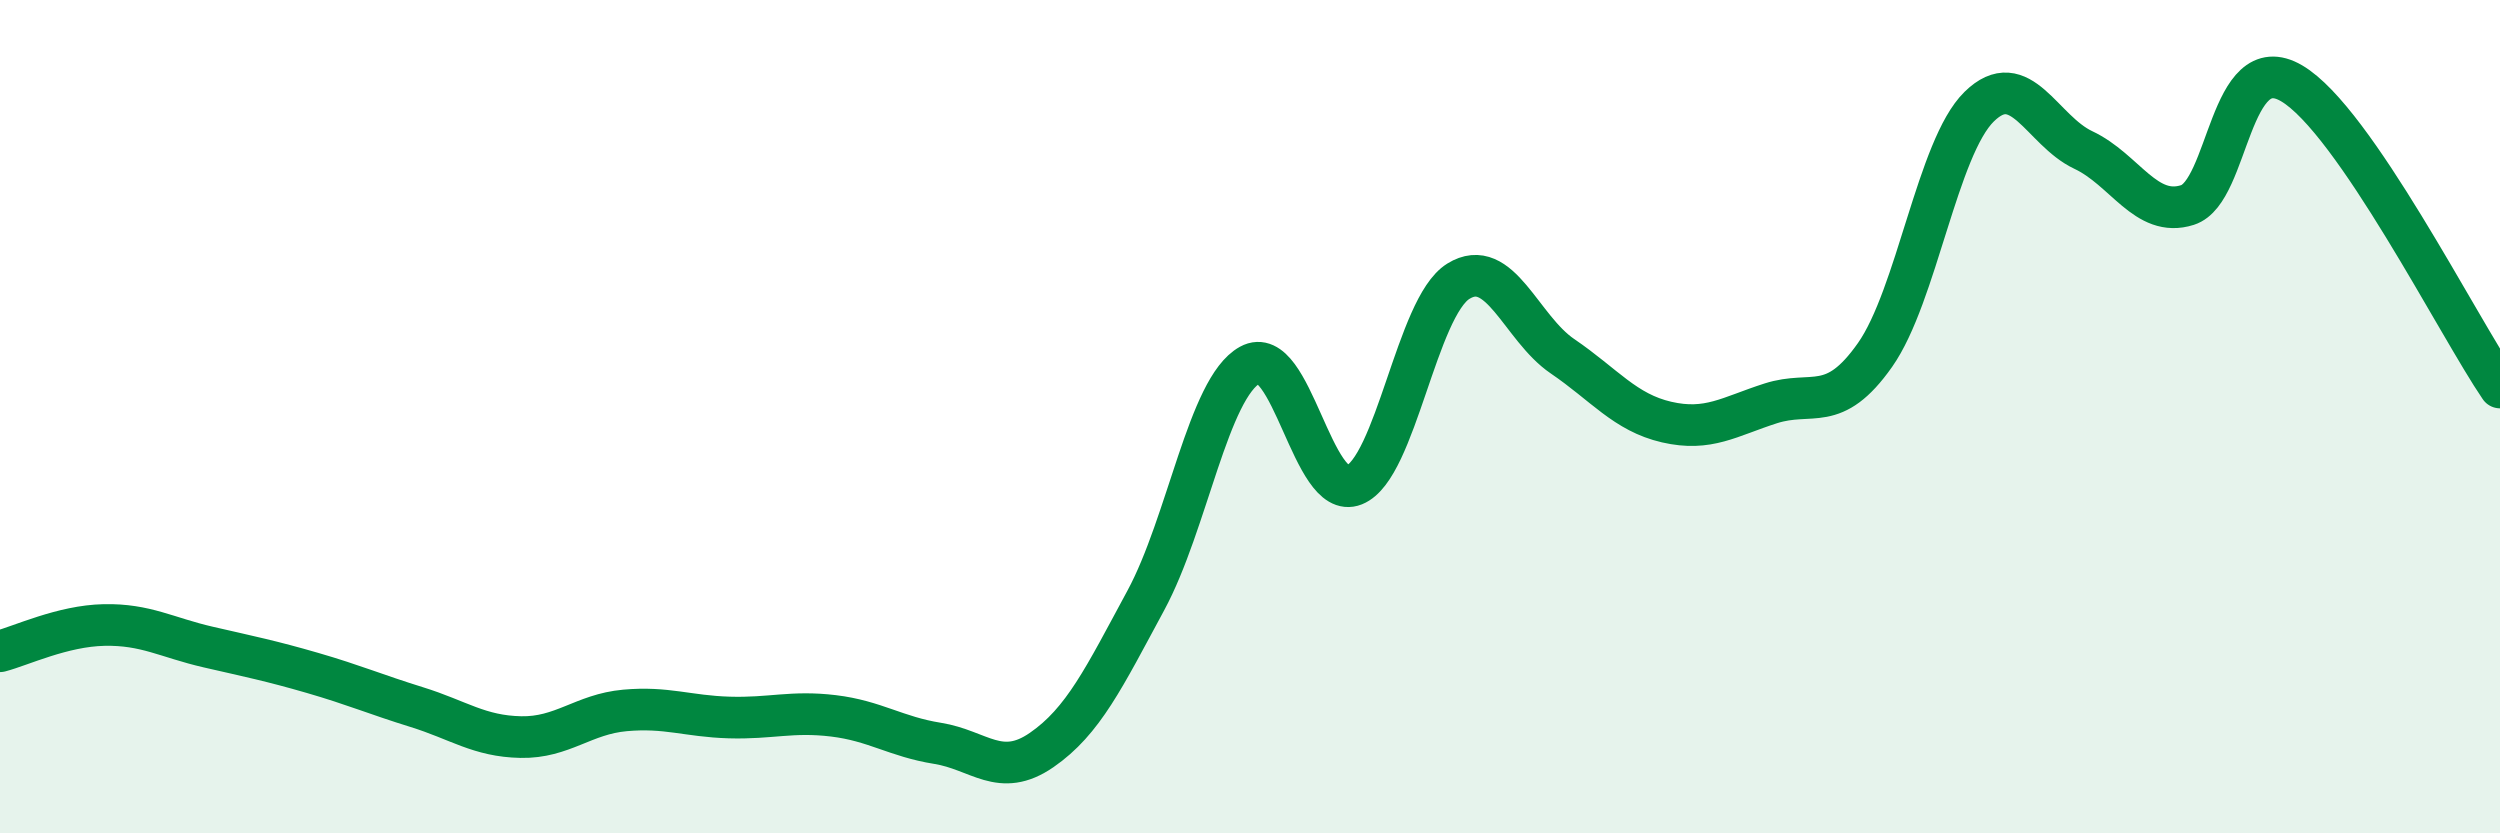
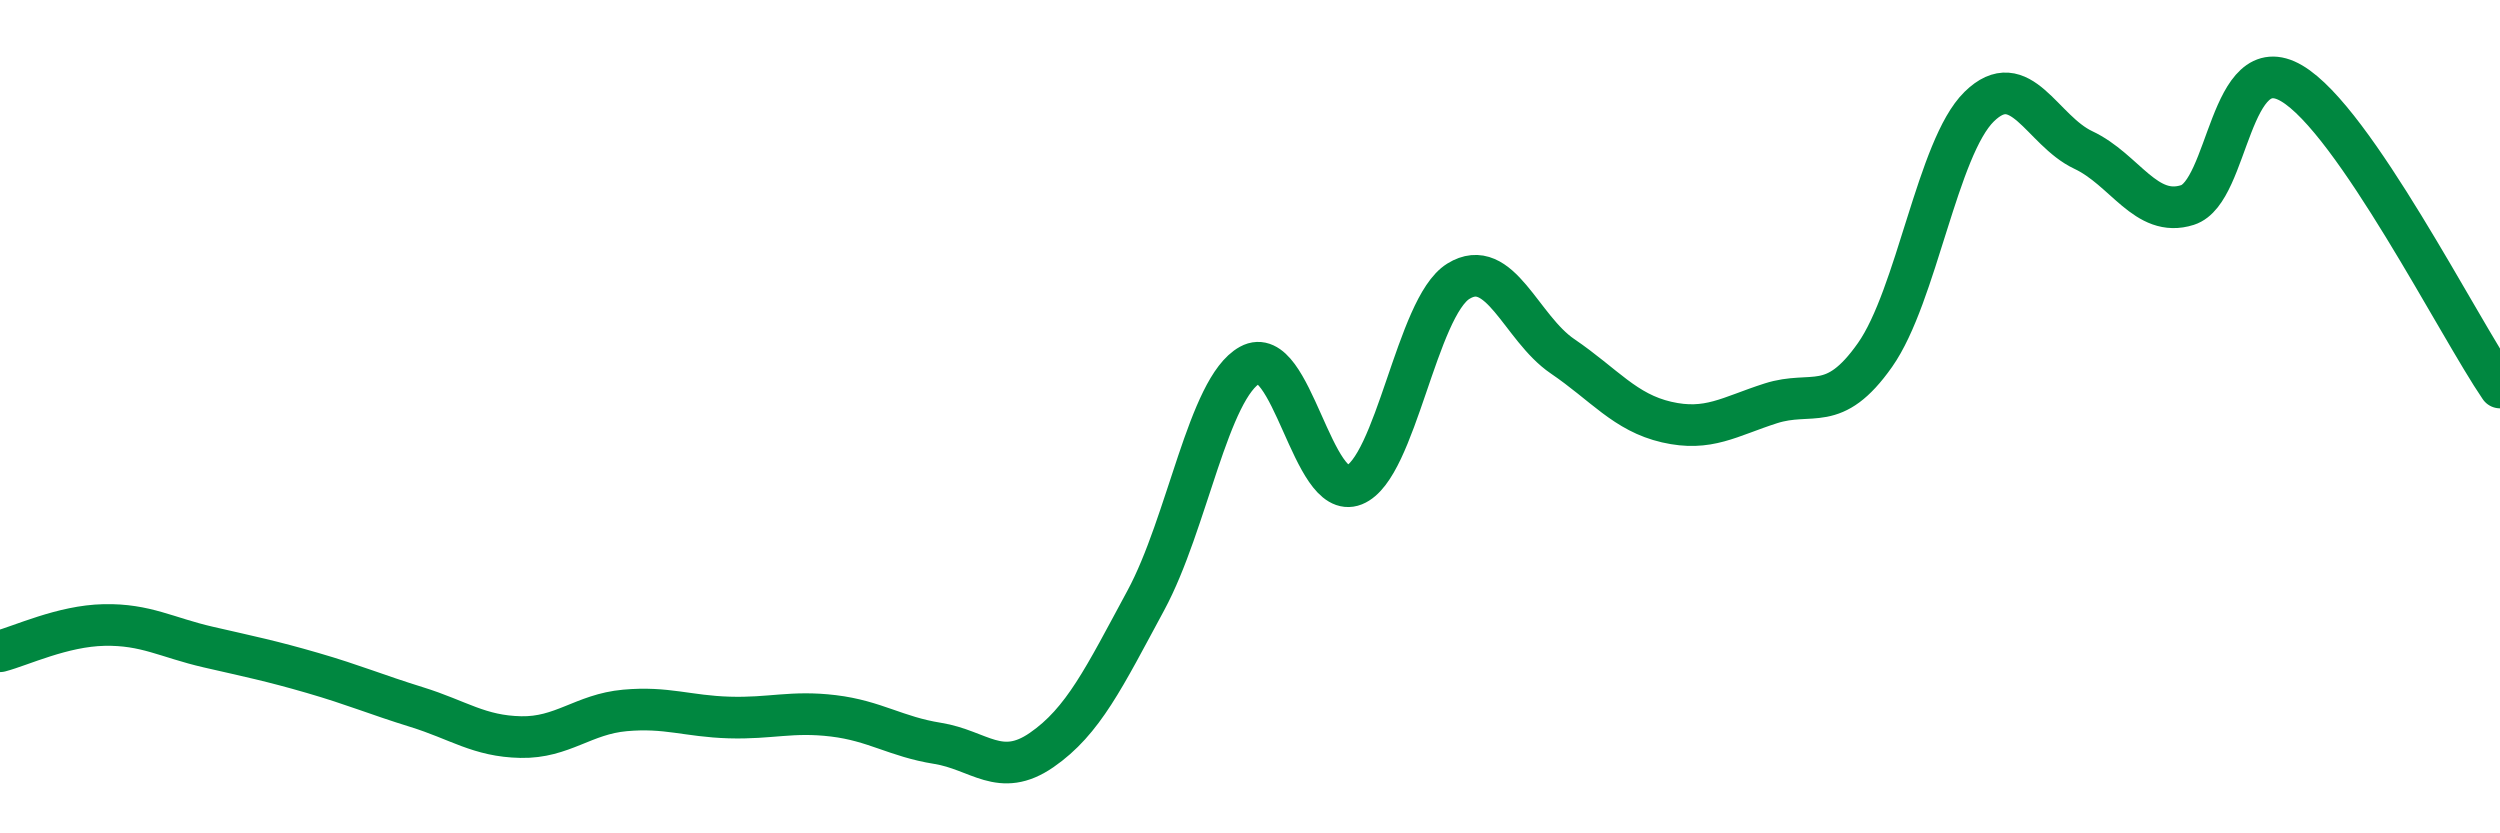
<svg xmlns="http://www.w3.org/2000/svg" width="60" height="20" viewBox="0 0 60 20">
-   <path d="M 0,15.63 C 0.5,15.5 1.5,15.02 2.5,15 C 3.5,14.98 4,15.3 5,15.53 C 6,15.76 6.5,15.86 7.5,16.15 C 8.5,16.44 9,16.66 10,16.97 C 11,17.28 11.5,17.67 12.5,17.69 C 13.5,17.71 14,17.14 15,17.05 C 16,16.96 16.5,17.19 17.5,17.22 C 18.5,17.25 19,17.06 20,17.18 C 21,17.3 21.5,17.68 22.5,17.84 C 23.5,18 24,18.69 25,18 C 26,17.31 26.5,16.26 27.5,14.41 C 28.5,12.56 29,9.31 30,8.76 C 31,8.21 31.5,12.04 32.5,11.64 C 33.5,11.24 34,7.37 35,6.75 C 36,6.13 36.5,7.87 37.5,8.55 C 38.5,9.23 39,9.9 40,10.13 C 41,10.36 41.5,10 42.5,9.68 C 43.5,9.36 44,9.94 45,8.52 C 46,7.1 46.5,3.54 47.5,2.56 C 48.5,1.58 49,3.13 50,3.6 C 51,4.07 51.5,5.24 52.5,4.92 C 53.5,4.6 53.5,1.12 55,2 C 56.5,2.88 59,7.84 60,9.3L60 20L0 20Z" fill="#008740" opacity="0.1" stroke-linecap="round" stroke-linejoin="round" />
  <path d="M 0,15.63 C 0.5,15.5 1.5,15.02 2.5,15 C 3.5,14.98 4,15.3 5,15.53 C 6,15.76 6.5,15.86 7.5,16.15 C 8.5,16.44 9,16.66 10,16.97 C 11,17.28 11.5,17.67 12.5,17.69 C 13.5,17.71 14,17.14 15,17.05 C 16,16.96 16.5,17.19 17.5,17.22 C 18.5,17.25 19,17.06 20,17.18 C 21,17.3 21.5,17.68 22.5,17.84 C 23.5,18 24,18.69 25,18 C 26,17.31 26.5,16.26 27.5,14.41 C 28.5,12.56 29,9.31 30,8.76 C 31,8.21 31.5,12.04 32.5,11.64 C 33.5,11.24 34,7.37 35,6.75 C 36,6.13 36.5,7.87 37.5,8.55 C 38.5,9.23 39,9.9 40,10.13 C 41,10.36 41.5,10 42.5,9.68 C 43.5,9.36 44,9.94 45,8.52 C 46,7.1 46.5,3.54 47.5,2.56 C 48.5,1.58 49,3.13 50,3.6 C 51,4.07 51.5,5.24 52.5,4.92 C 53.5,4.6 53.5,1.12 55,2 C 56.5,2.88 59,7.84 60,9.3" stroke="#008740" stroke-width="1" fill="none" stroke-linecap="round" stroke-linejoin="round" />
</svg>